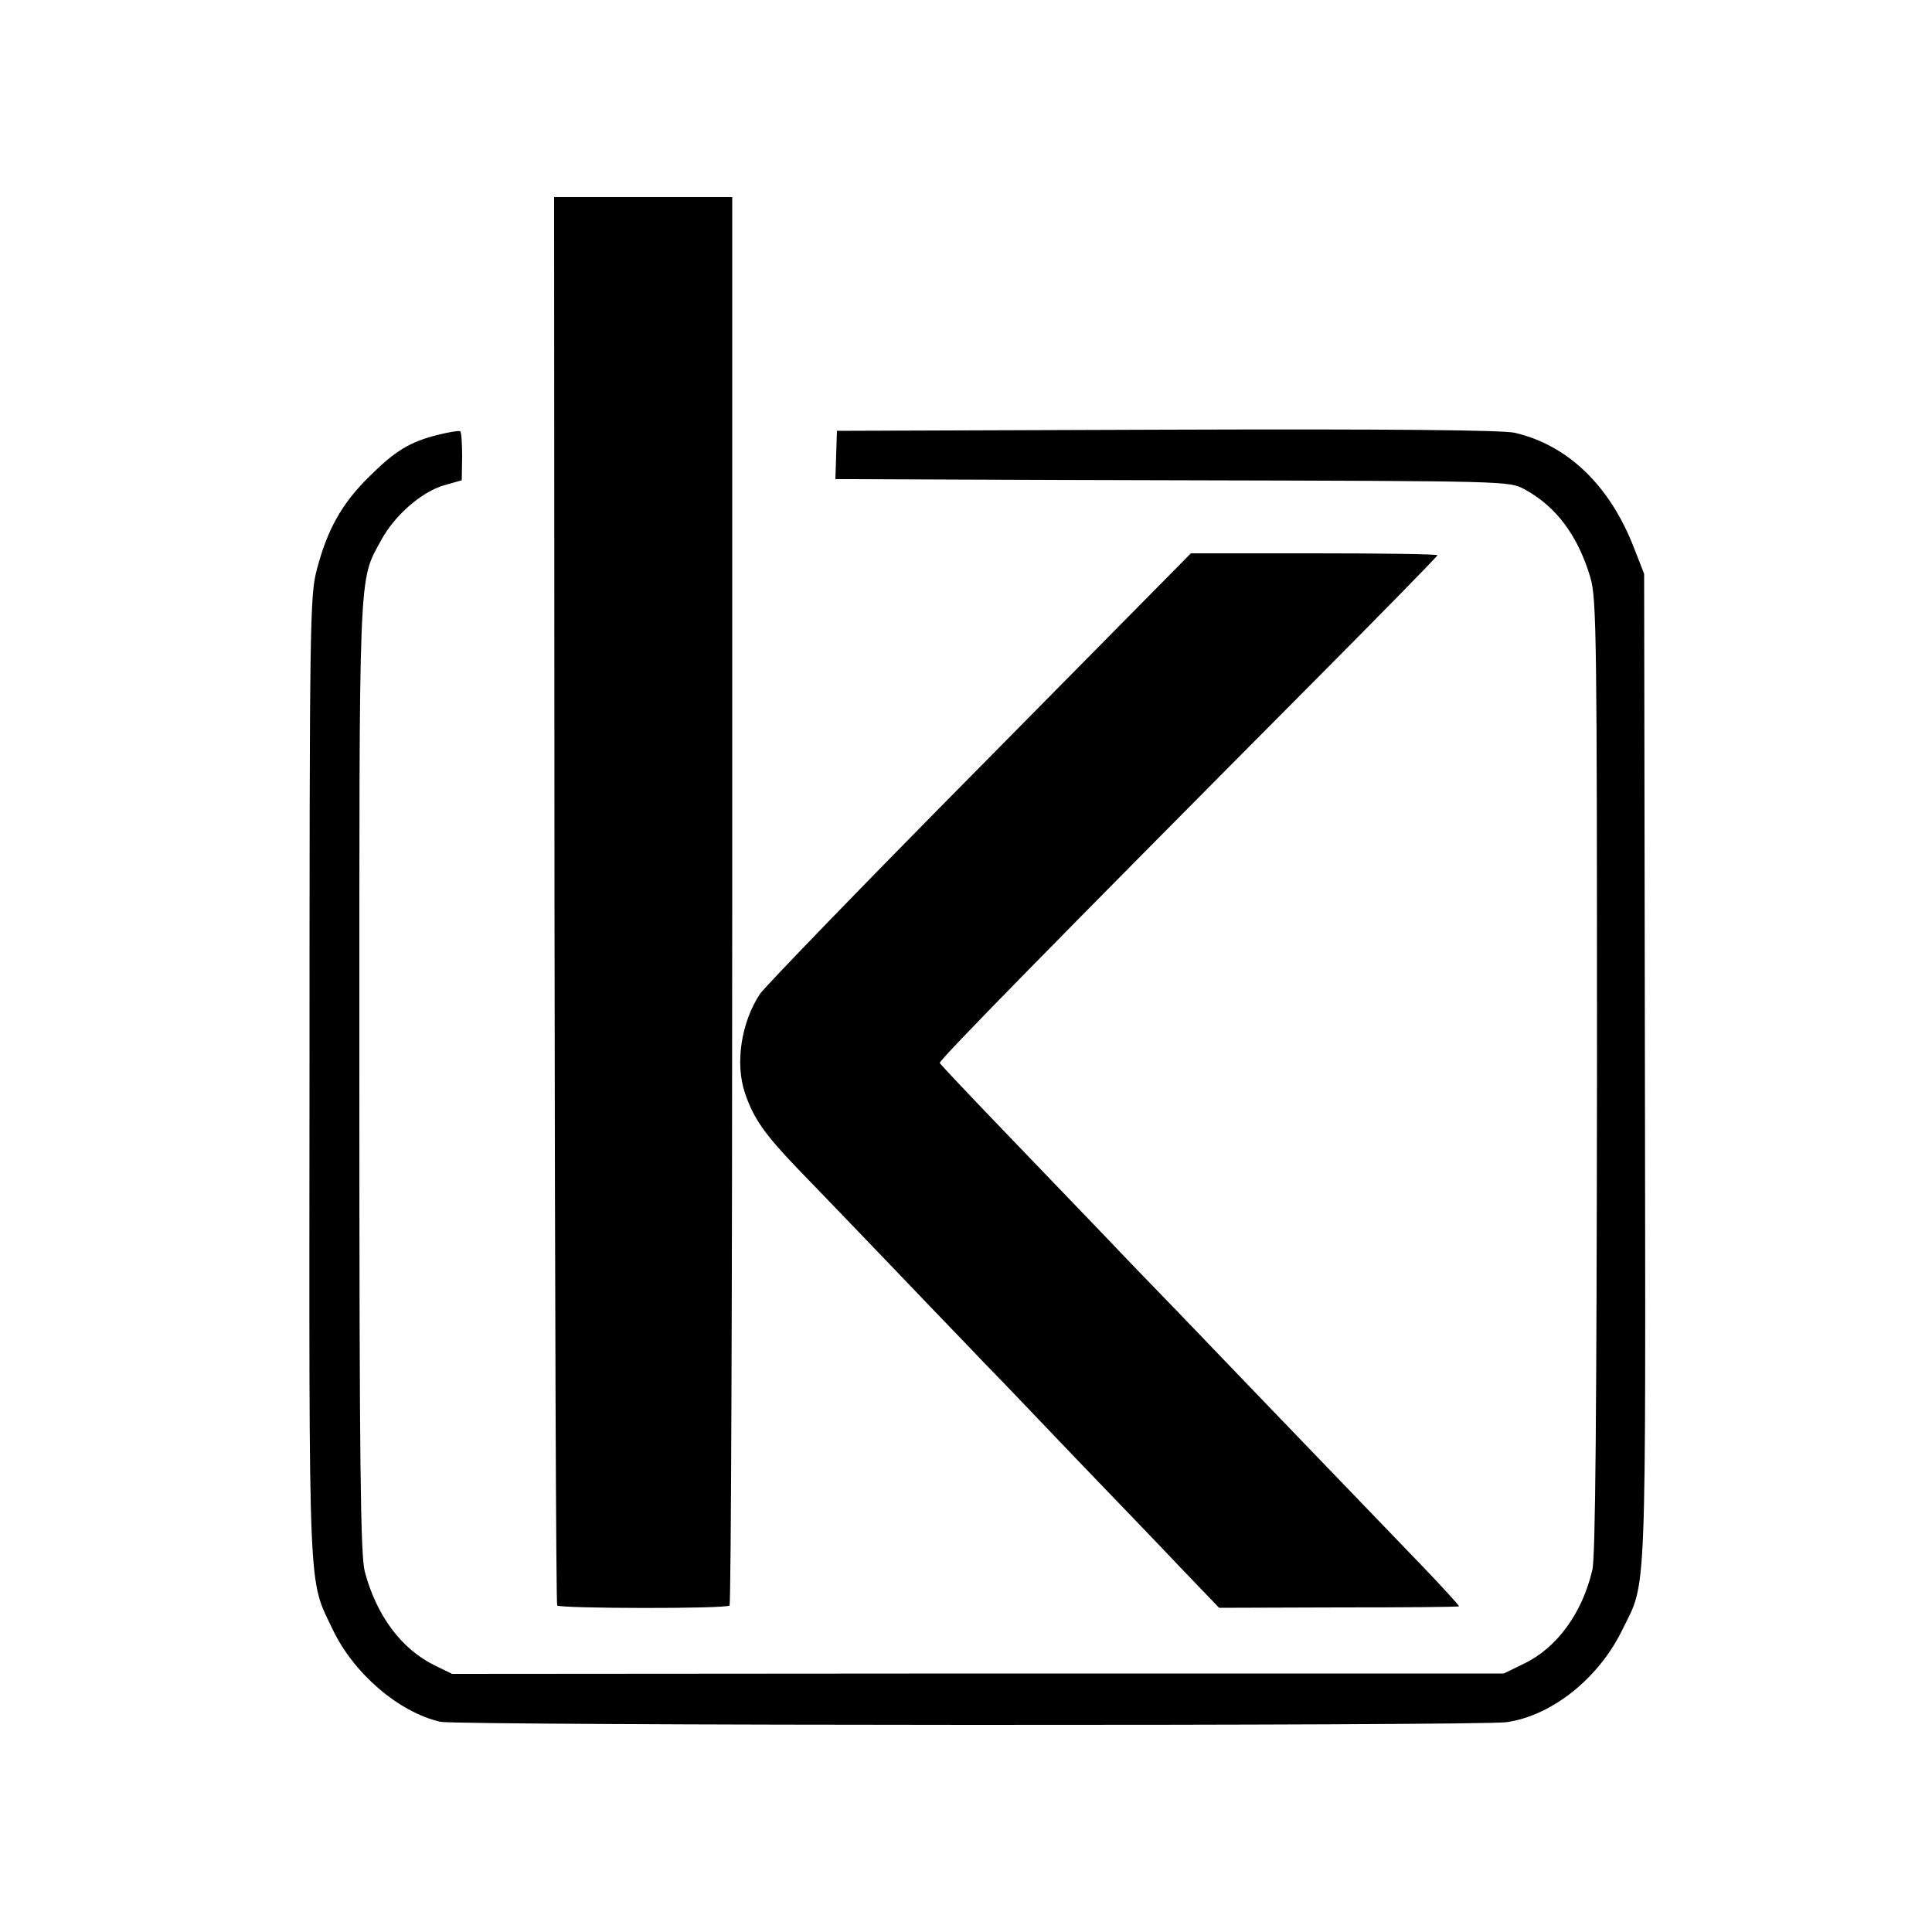
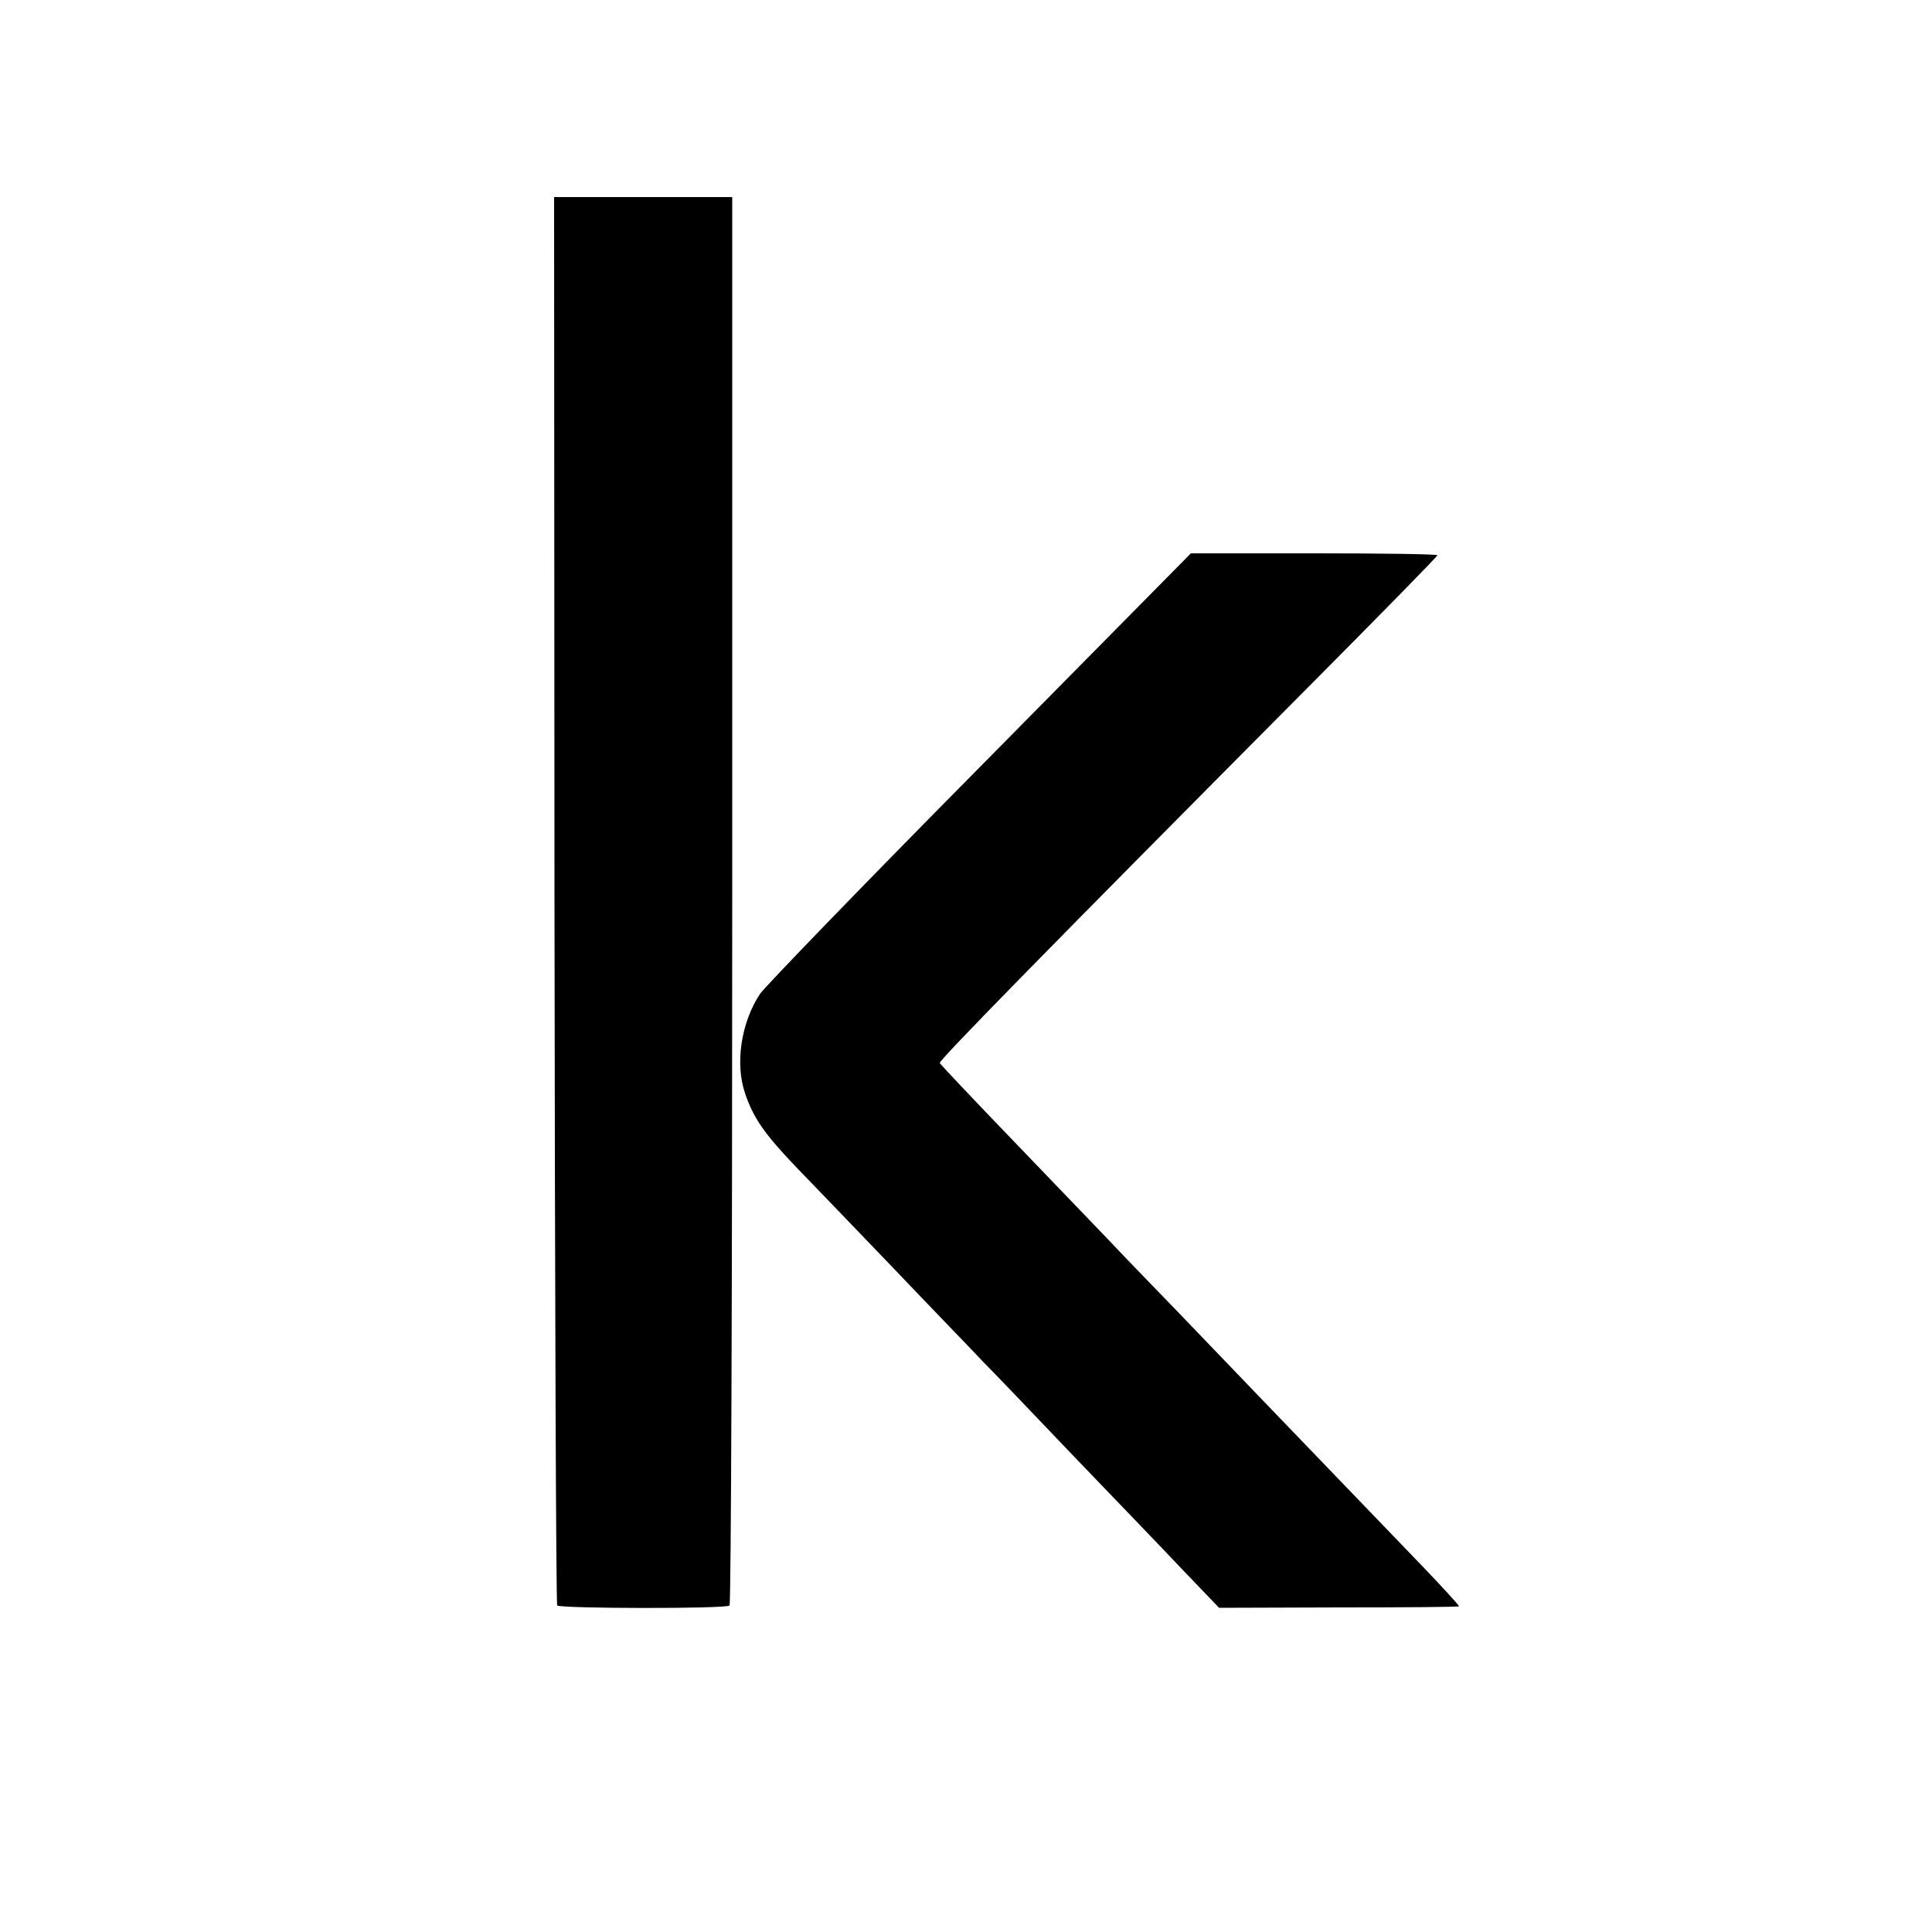
<svg xmlns="http://www.w3.org/2000/svg" version="1.0" width="500pt" height="500pt" viewBox="0 0 500 500" preserveAspectRatio="xMidYMid meet">
  <g transform="translate(0,500) scale(0.1,-0.1)" fill="#000000" stroke="none">
-     <path d="M1435 2670 c1 -1000 4 -1822 7 -1825 8 -8 438 -9 446 0 4 3 7 825 7 1826 l0 1819 -230 0 -231 0 1 -1820z" />
-     <path d="M1135 3875 c-74 -18 -113 -42 -181 -110 -70 -69 -107 -136 -134 -239 -18 -67 -19 -133 -19 -1316 -1 -1368 -4 -1292 60 -1427 54 -114 172 -215 279 -239 47 -10 2690 -11 2759 -1 118 17 239 114 300 240 63 128 60 50 58 1452 l-2 1280 -27 69 c-62 159 -170 264 -308 296 -30 7 -324 10 -900 8 l-854 -3 -2 -62 -2 -63 42 0 c22 0 415 -2 871 -3 828 -2 830 -2 870 -23 83 -45 139 -121 171 -229 16 -55 17 -153 17 -1290 -1 -880 -4 -1244 -12 -1278 -26 -111 -91 -201 -176 -242 l-53 -26 -1361 0 -1361 -1 -45 22 c-86 42 -151 129 -181 243 -11 43 -14 274 -14 1277 0 1339 -3 1283 57 1393 35 64 104 124 162 141 l46 13 1 62 c0 34 -2 63 -5 65 -3 2 -28 -2 -56 -9z" />
+     <path d="M1435 2670 c1 -1000 4 -1822 7 -1825 8 -8 438 -9 446 0 4 3 7 825 7 1826 l0 1819 -230 0 -231 0 1 -1820" />
    <path d="M2539 3018 c-299 -302 -556 -568 -572 -590 -49 -74 -65 -180 -39 -257 22 -65 50 -105 133 -192 41 -42 155 -161 254 -264 99 -104 203 -211 230 -240 28 -28 134 -139 236 -246 103 -107 229 -238 280 -292 l94 -98 309 1 c170 0 310 1 312 3 1 1 -43 50 -99 108 -94 98 -322 334 -627 652 -69 71 -150 155 -180 187 -30 31 -140 146 -245 255 -104 108 -191 200 -193 204 -2 7 288 303 951 970 185 186 337 341 337 344 0 3 -144 5 -319 5 l-319 0 -543 -550z" />
  </g>
</svg>